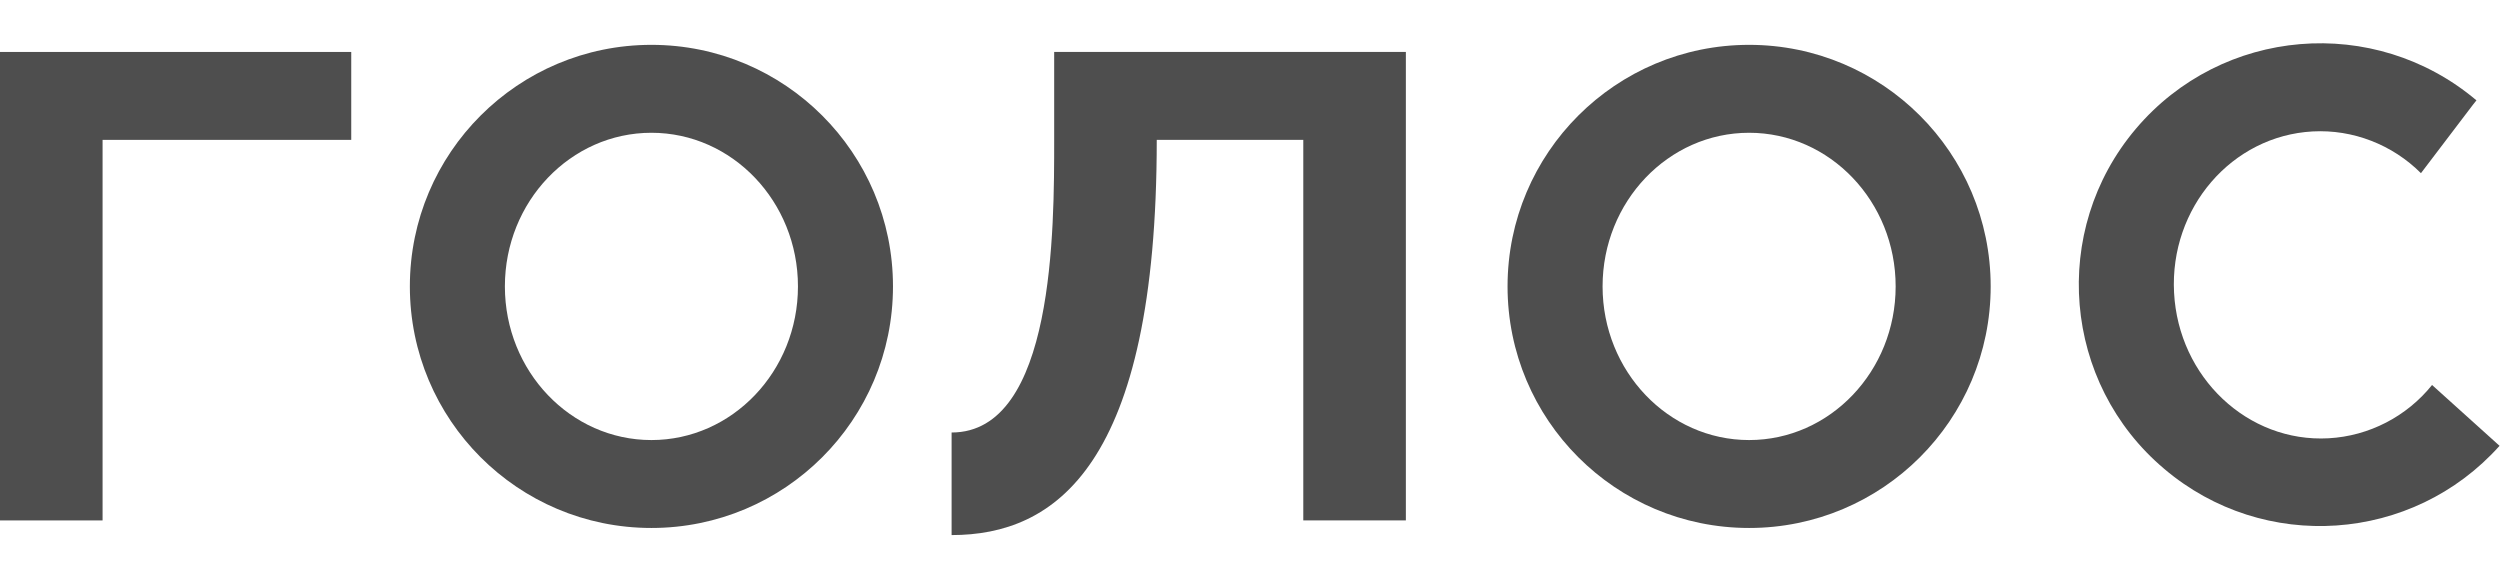
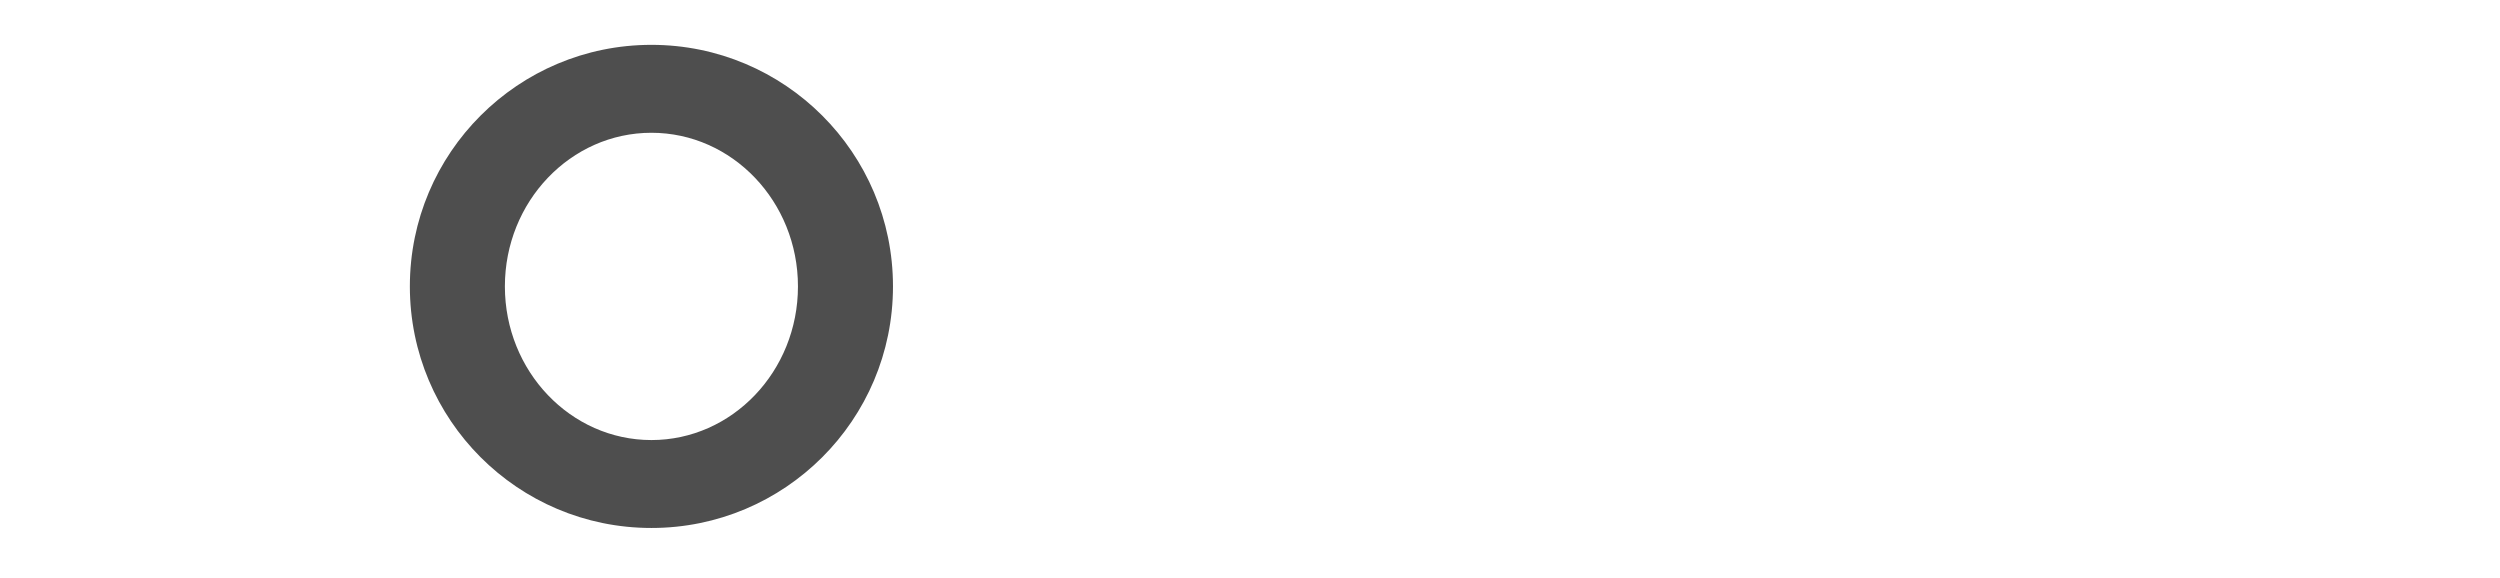
<svg xmlns="http://www.w3.org/2000/svg" version="1.1" id="Слой_1" x="0px" y="0px" viewBox="0 0 563 130.2" style="enable-background:new 0 0 563 130.2;" xml:space="preserve">
  <style type="text/css">
	.st0{fill:#4E4E4E;}
</style>
  <g>
-     <polygon class="st0" points="19.8,11.7 0,11.7 0,117.2 23.1,117.2 23.1,31.5 79.1,31.5 79.1,11.7 23.1,11.7  " />
    <path class="st0" d="M146.7,10.1c-30,0-54.4,24.3-54.4,54.4c0,30,24.3,54.4,54.4,54.4c30,0,54.4-24.3,54.4-54.4c0,0,0,0,0,0   C201.1,34.4,176.7,10.1,146.7,10.1 M146.7,99.1c-18.2,0-33-15.5-33-34.6s14.8-34.6,33-34.6s33,15.5,33,34.6S164.9,99.1,146.7,99.1" />
-     <path class="st0" d="M547.7,86.7c-5.7,7.1-14.2,11.5-23.3,12c-18.2,1-33.8-13.7-34.8-32.8s13-35.3,31.2-36.3c9.1-0.5,18,3,24.4,9.4   l11.7-15.4l0.8-1C534.7,3.2,500.4,6.1,481,29c-19.4,22.9-16.5,57.3,6.4,76.6c22.4,19,55.9,16.7,75.5-5.2L547.7,86.7z" />
-     <path class="st0" d="M293.4,11.7h-56v19.8c0,19.8,0.1,65.9-23.1,65.9v23.1c23.2,0,46.2-15.4,46.2-89h33v85.7h23.1V11.7H293.4z" />
-     <path class="st0" d="M393.9,10.1c-30,0-54.4,24.3-54.4,54.4c0,30,24.3,54.4,54.4,54.4c30,0,54.4-24.3,54.4-54.4c0,0,0,0,0,0   C448.3,34.4,423.9,10.1,393.9,10.1 M393.9,99.1c-18.2,0-33-15.5-33-34.6s14.8-34.6,33-34.6s33,15.5,33,34.6S412.1,99.1,393.9,99.1" />
  </g>
</svg>